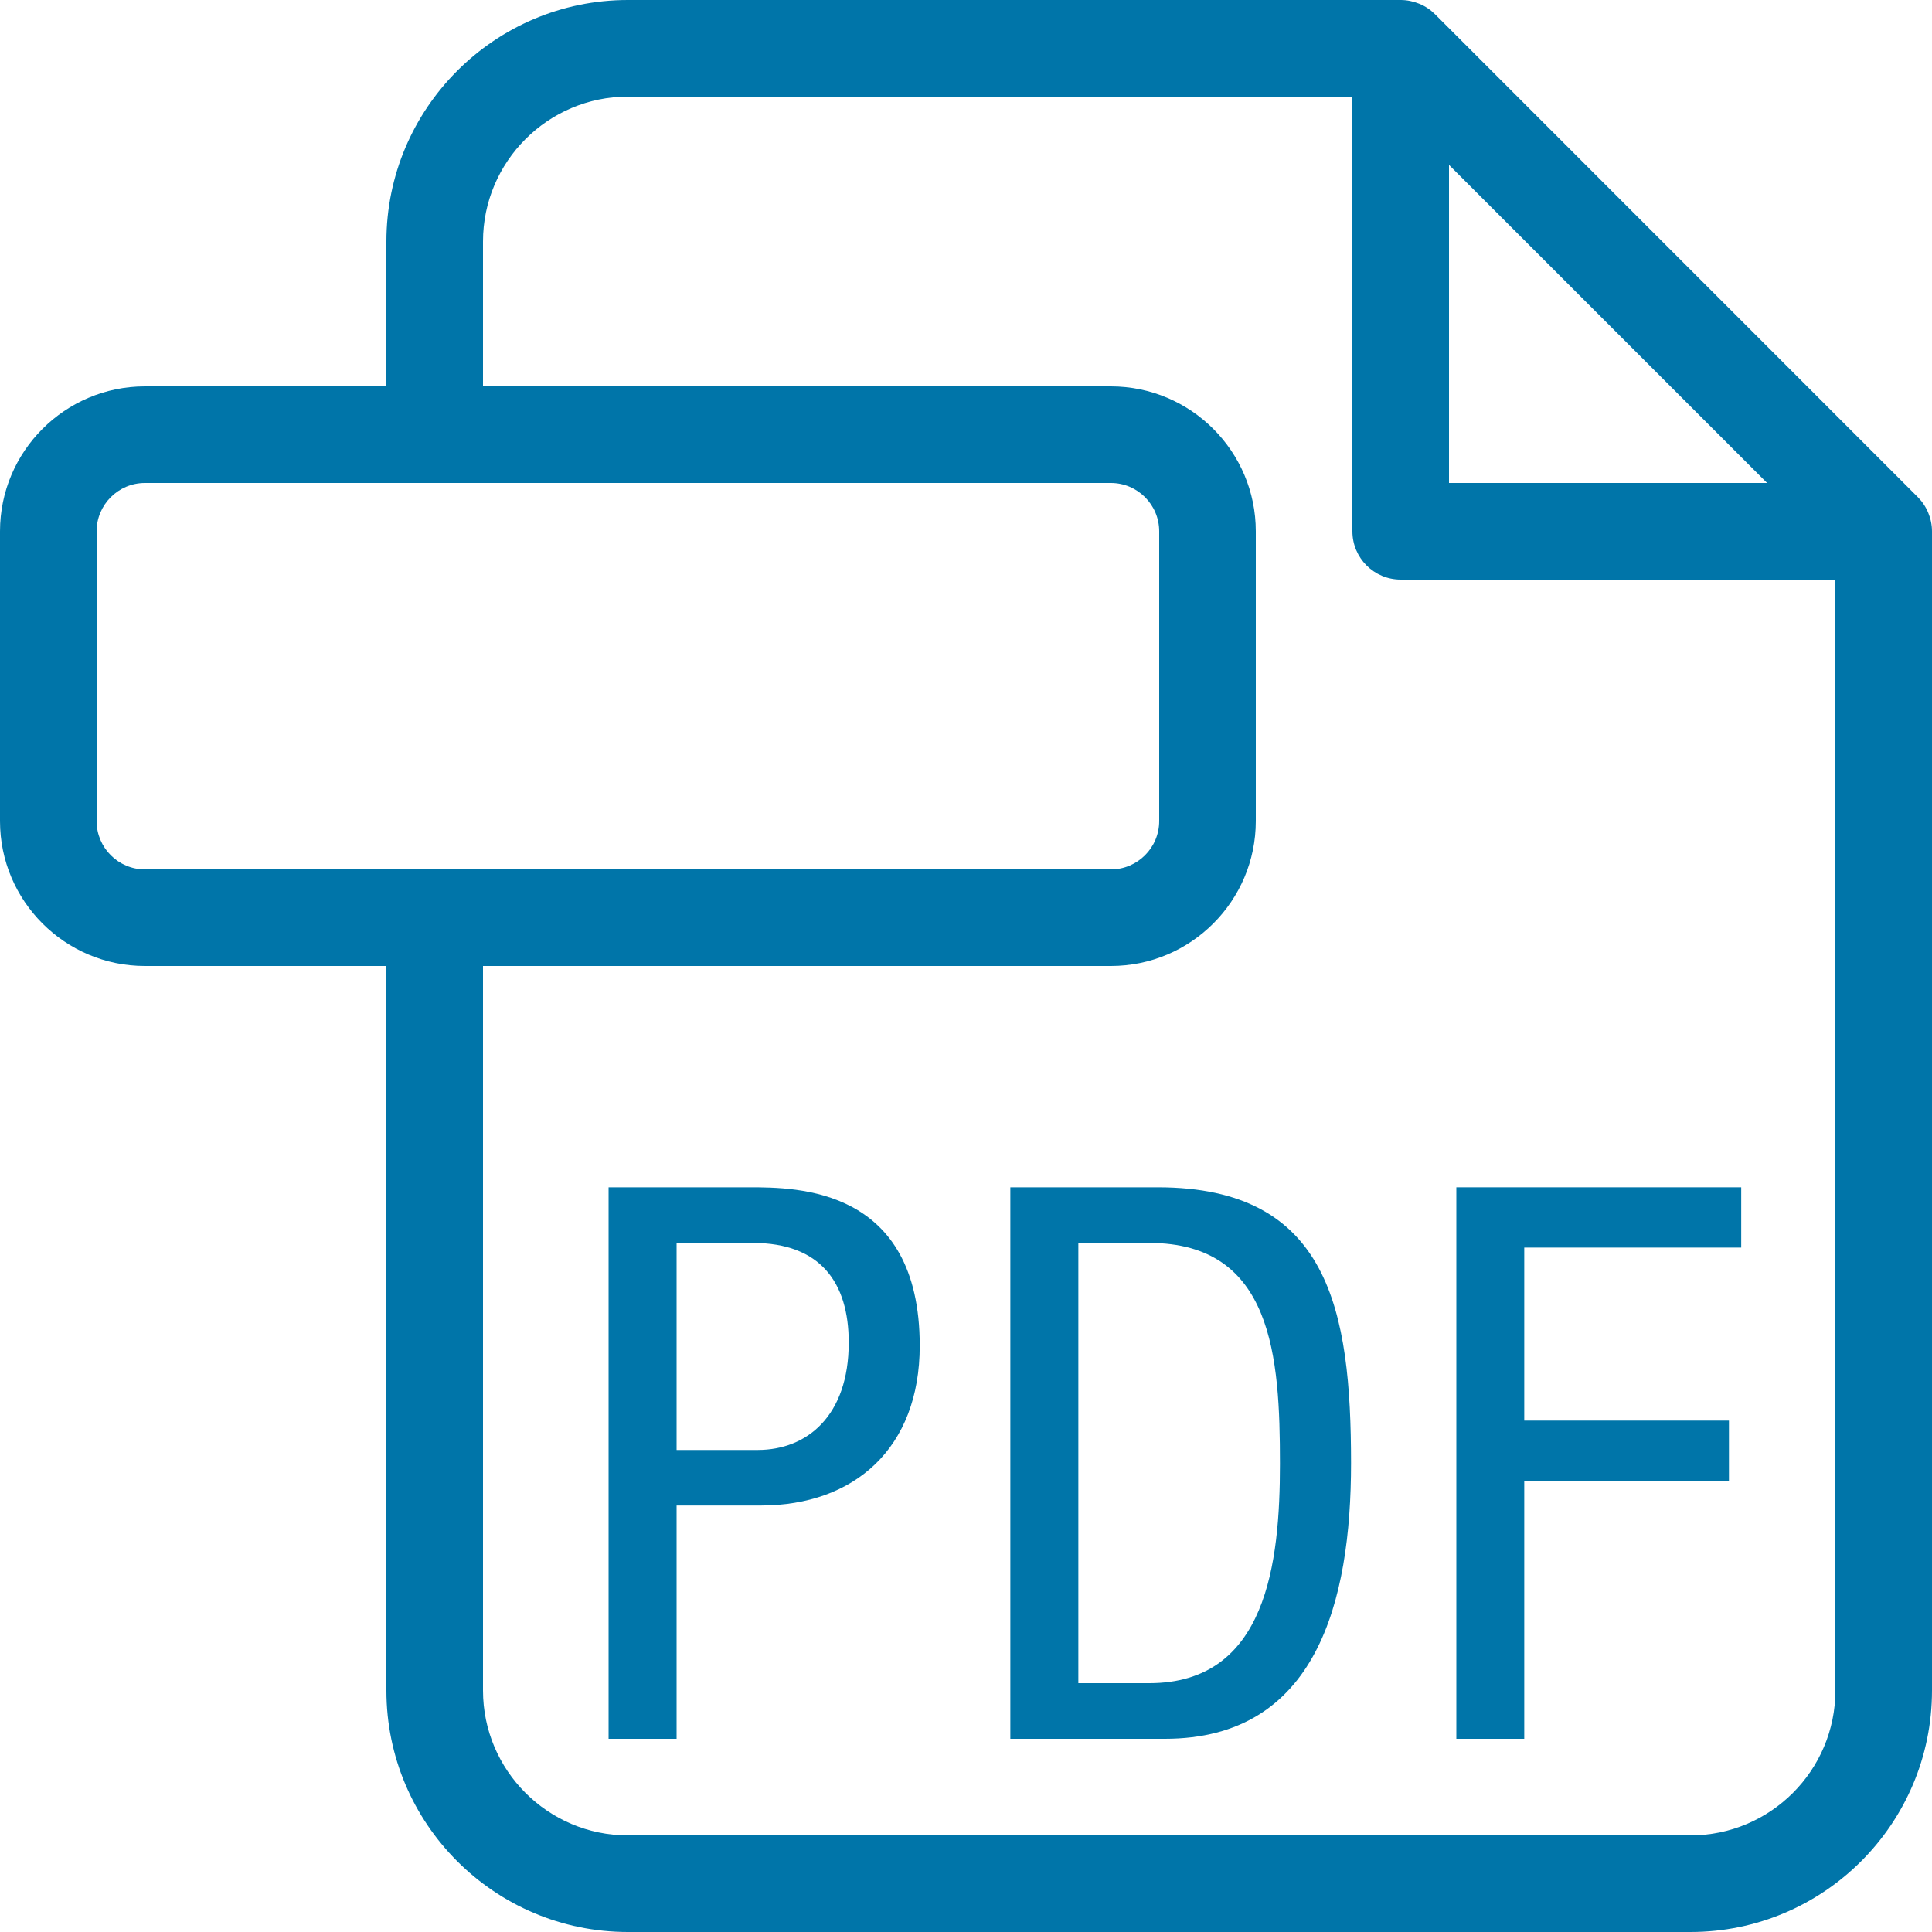
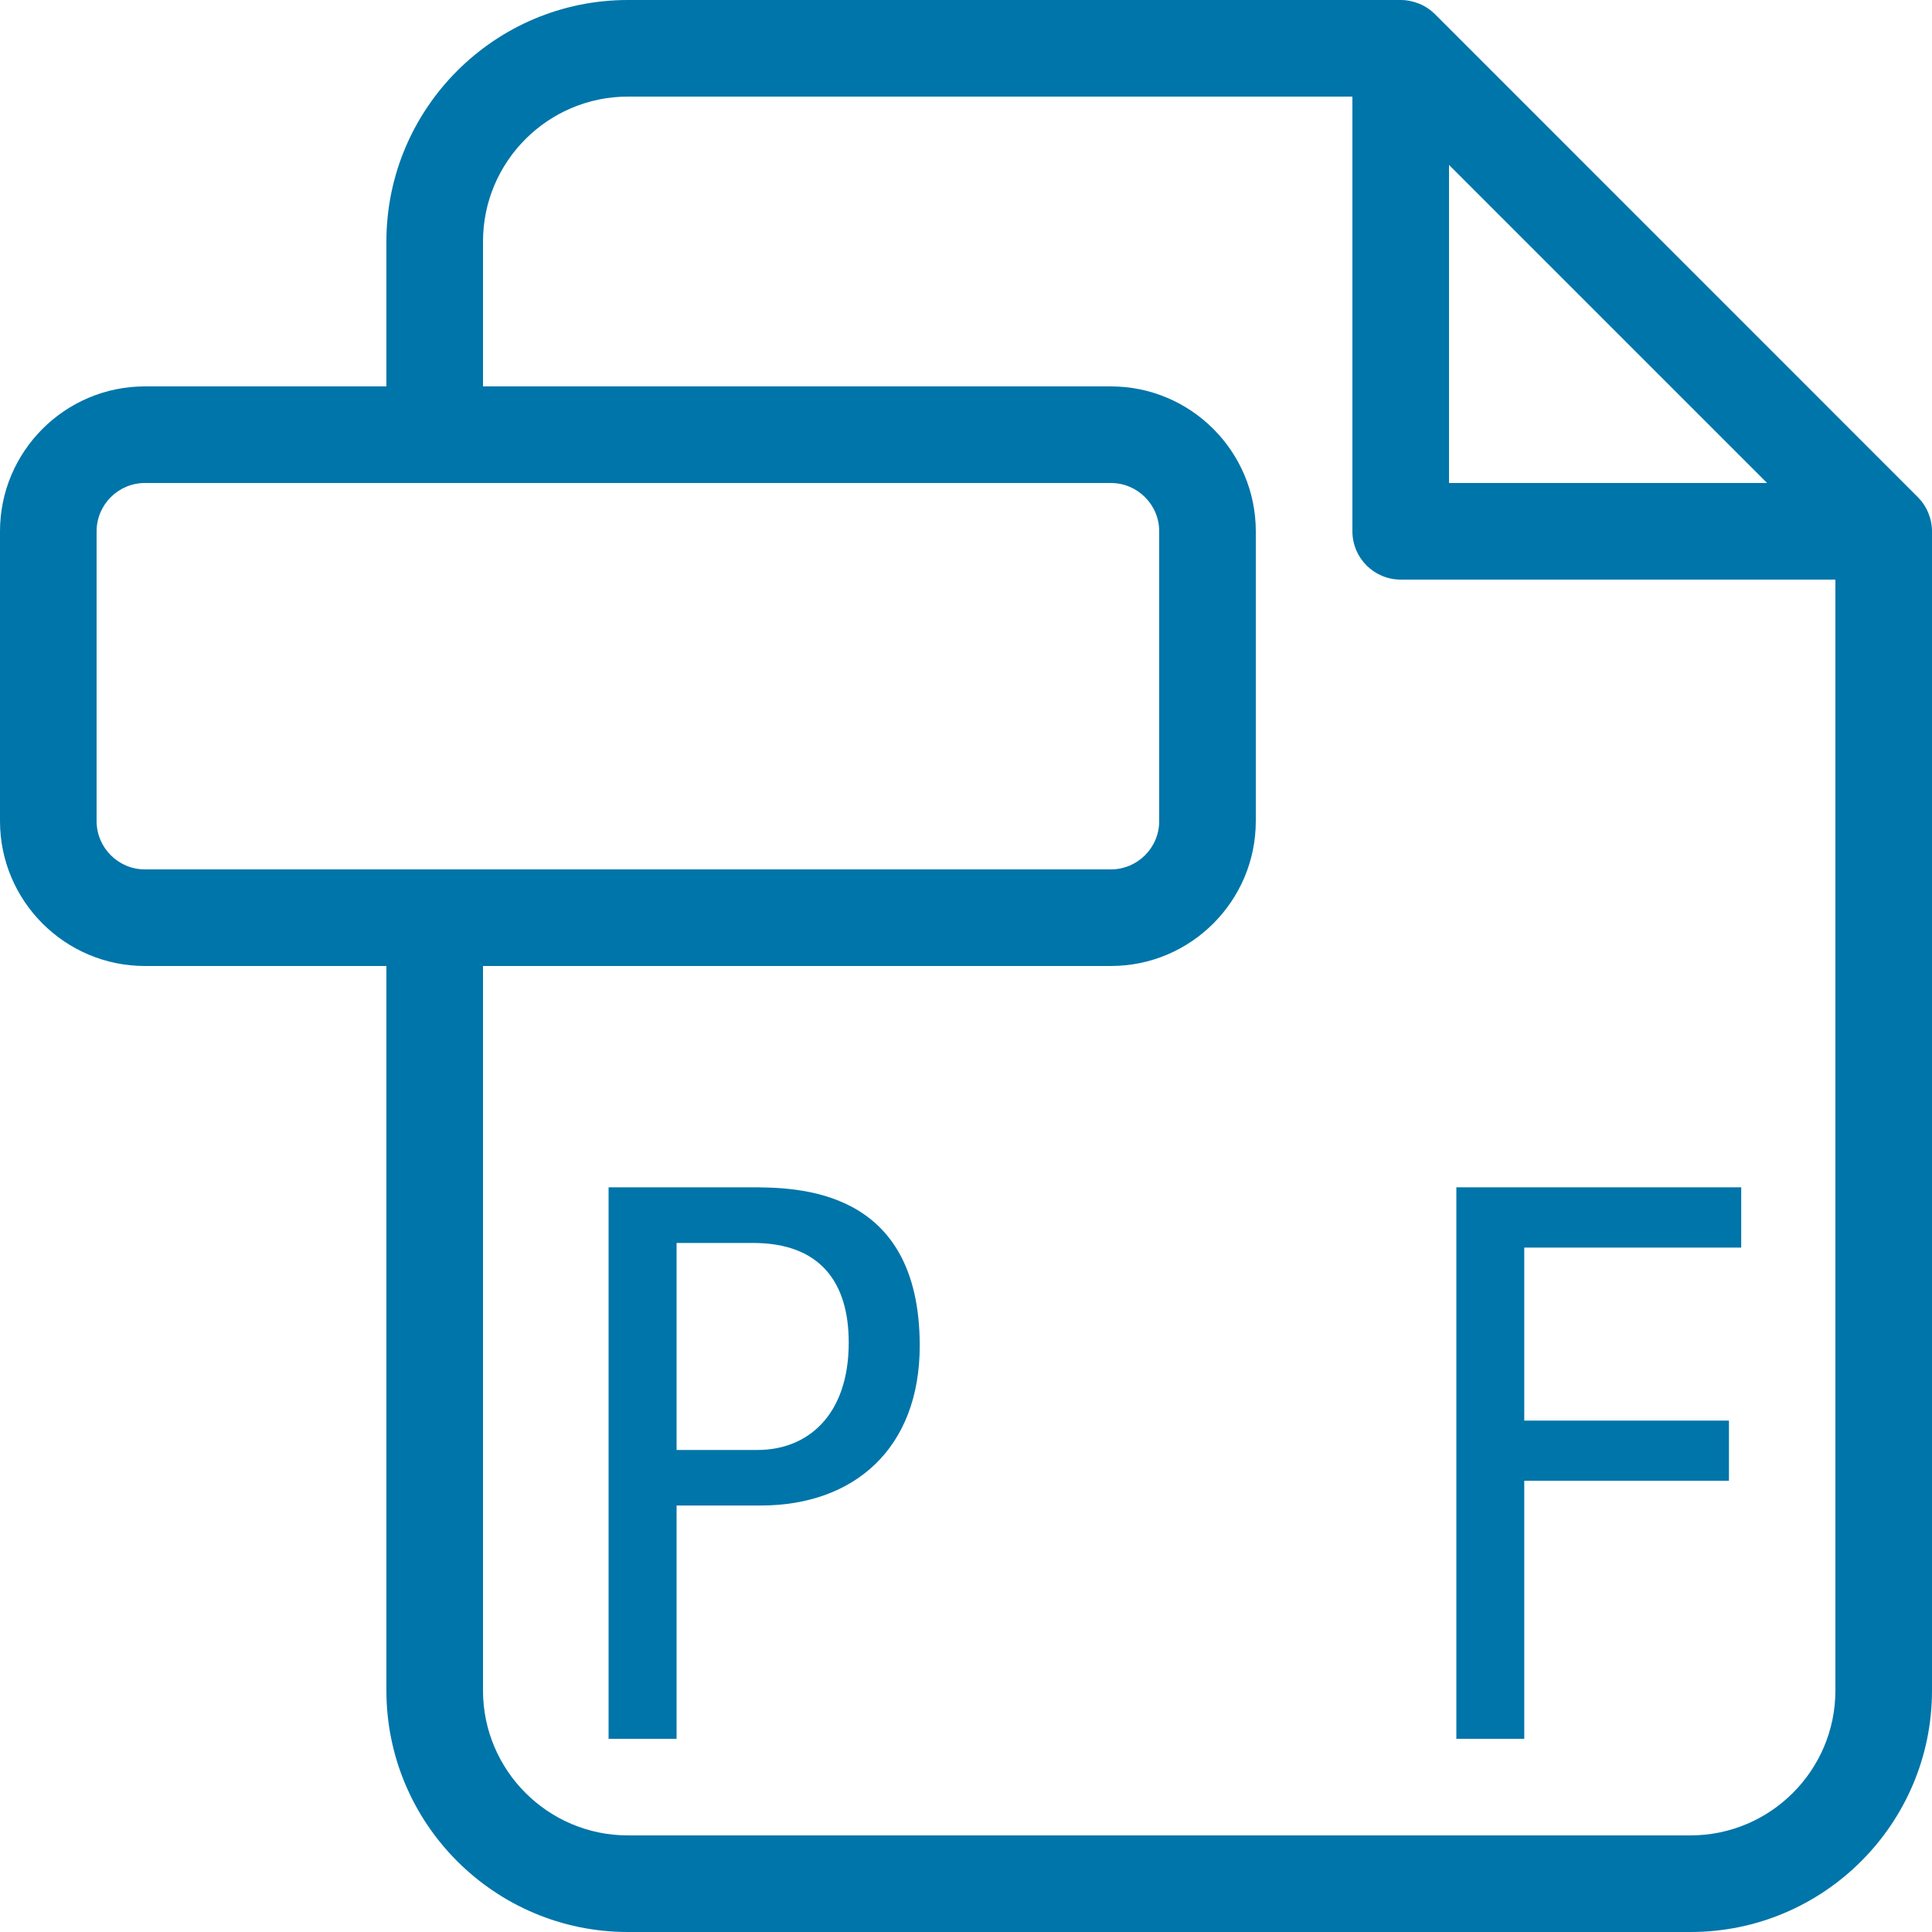
<svg xmlns="http://www.w3.org/2000/svg" version="1.1" id="Ebene_1" x="0px" y="0px" width="20px" height="20px" viewBox="0 0 20 20" enable-background="new 0 0 20 20" xml:space="preserve">
  <g>
    <path fill="#0075A9" d="M19.961,5.308c-0.025-0.061-0.062-0.116-0.108-0.162l-4.998-4.999c-0.046-0.046-0.101-0.083-0.162-0.108   C14.632,0.014,14.566,0,14.5,0h-8C5.121,0,4,1.122,4,2.5V4H1.5C0.673,4,0,4.673,0,5.5v3C0,9.327,0.673,10,1.5,10H4v7.5   C4,18.879,5.121,20,6.5,20h11c1.379,0,2.5-1.121,2.5-2.5v-12C20,5.433,19.986,5.368,19.961,5.308z M15,1.707L18.293,5H15V1.707z    M1,8.5v-3C1,5.224,1.225,5,1.5,5h10C11.775,5,12,5.224,12,5.5v3C12,8.776,11.775,9,11.5,9h-10C1.225,9,1,8.776,1,8.5z M17.5,19   h-11C5.673,19,5,18.327,5,17.5V10h6.5c0.827,0,1.5-0.673,1.5-1.5v-3C13,4.673,12.327,4,11.5,4H5V2.5C5,1.673,5.673,1,6.5,1H14v4.5   C14,5.776,14.224,6,14.5,6H19v11.5C19,18.327,18.327,19,17.5,19z" />
    <path fill="#0075A9" d="M7.755,12.291H6.3V18h0.704v-2.415h0.871c0.967,0,1.646-0.591,1.646-1.654   C9.521,12.291,8.25,12.291,7.755,12.291z M7.843,15.01H7.004v-2.143h0.791c0.695,0,0.991,0.407,0.991,1.031   C8.786,14.658,8.354,15.01,7.843,15.01z" />
-     <path fill="#0075A9" d="M11.986,12.291h-1.527V18h1.6c1.567,0,1.927-1.415,1.927-2.854C13.985,13.57,13.762,12.291,11.986,12.291z    M11.898,17.424h-0.735v-4.557h0.735c1.279,0,1.352,1.183,1.352,2.286C13.25,16.177,13.114,17.424,11.898,17.424z" />
    <polygon fill="#0075A9" points="15.076,18 15.779,18 15.779,15.329 17.898,15.329 17.898,14.706 15.779,14.706 15.779,12.915   18.025,12.915 18.025,12.291 15.076,12.291  " />
  </g>
</svg>